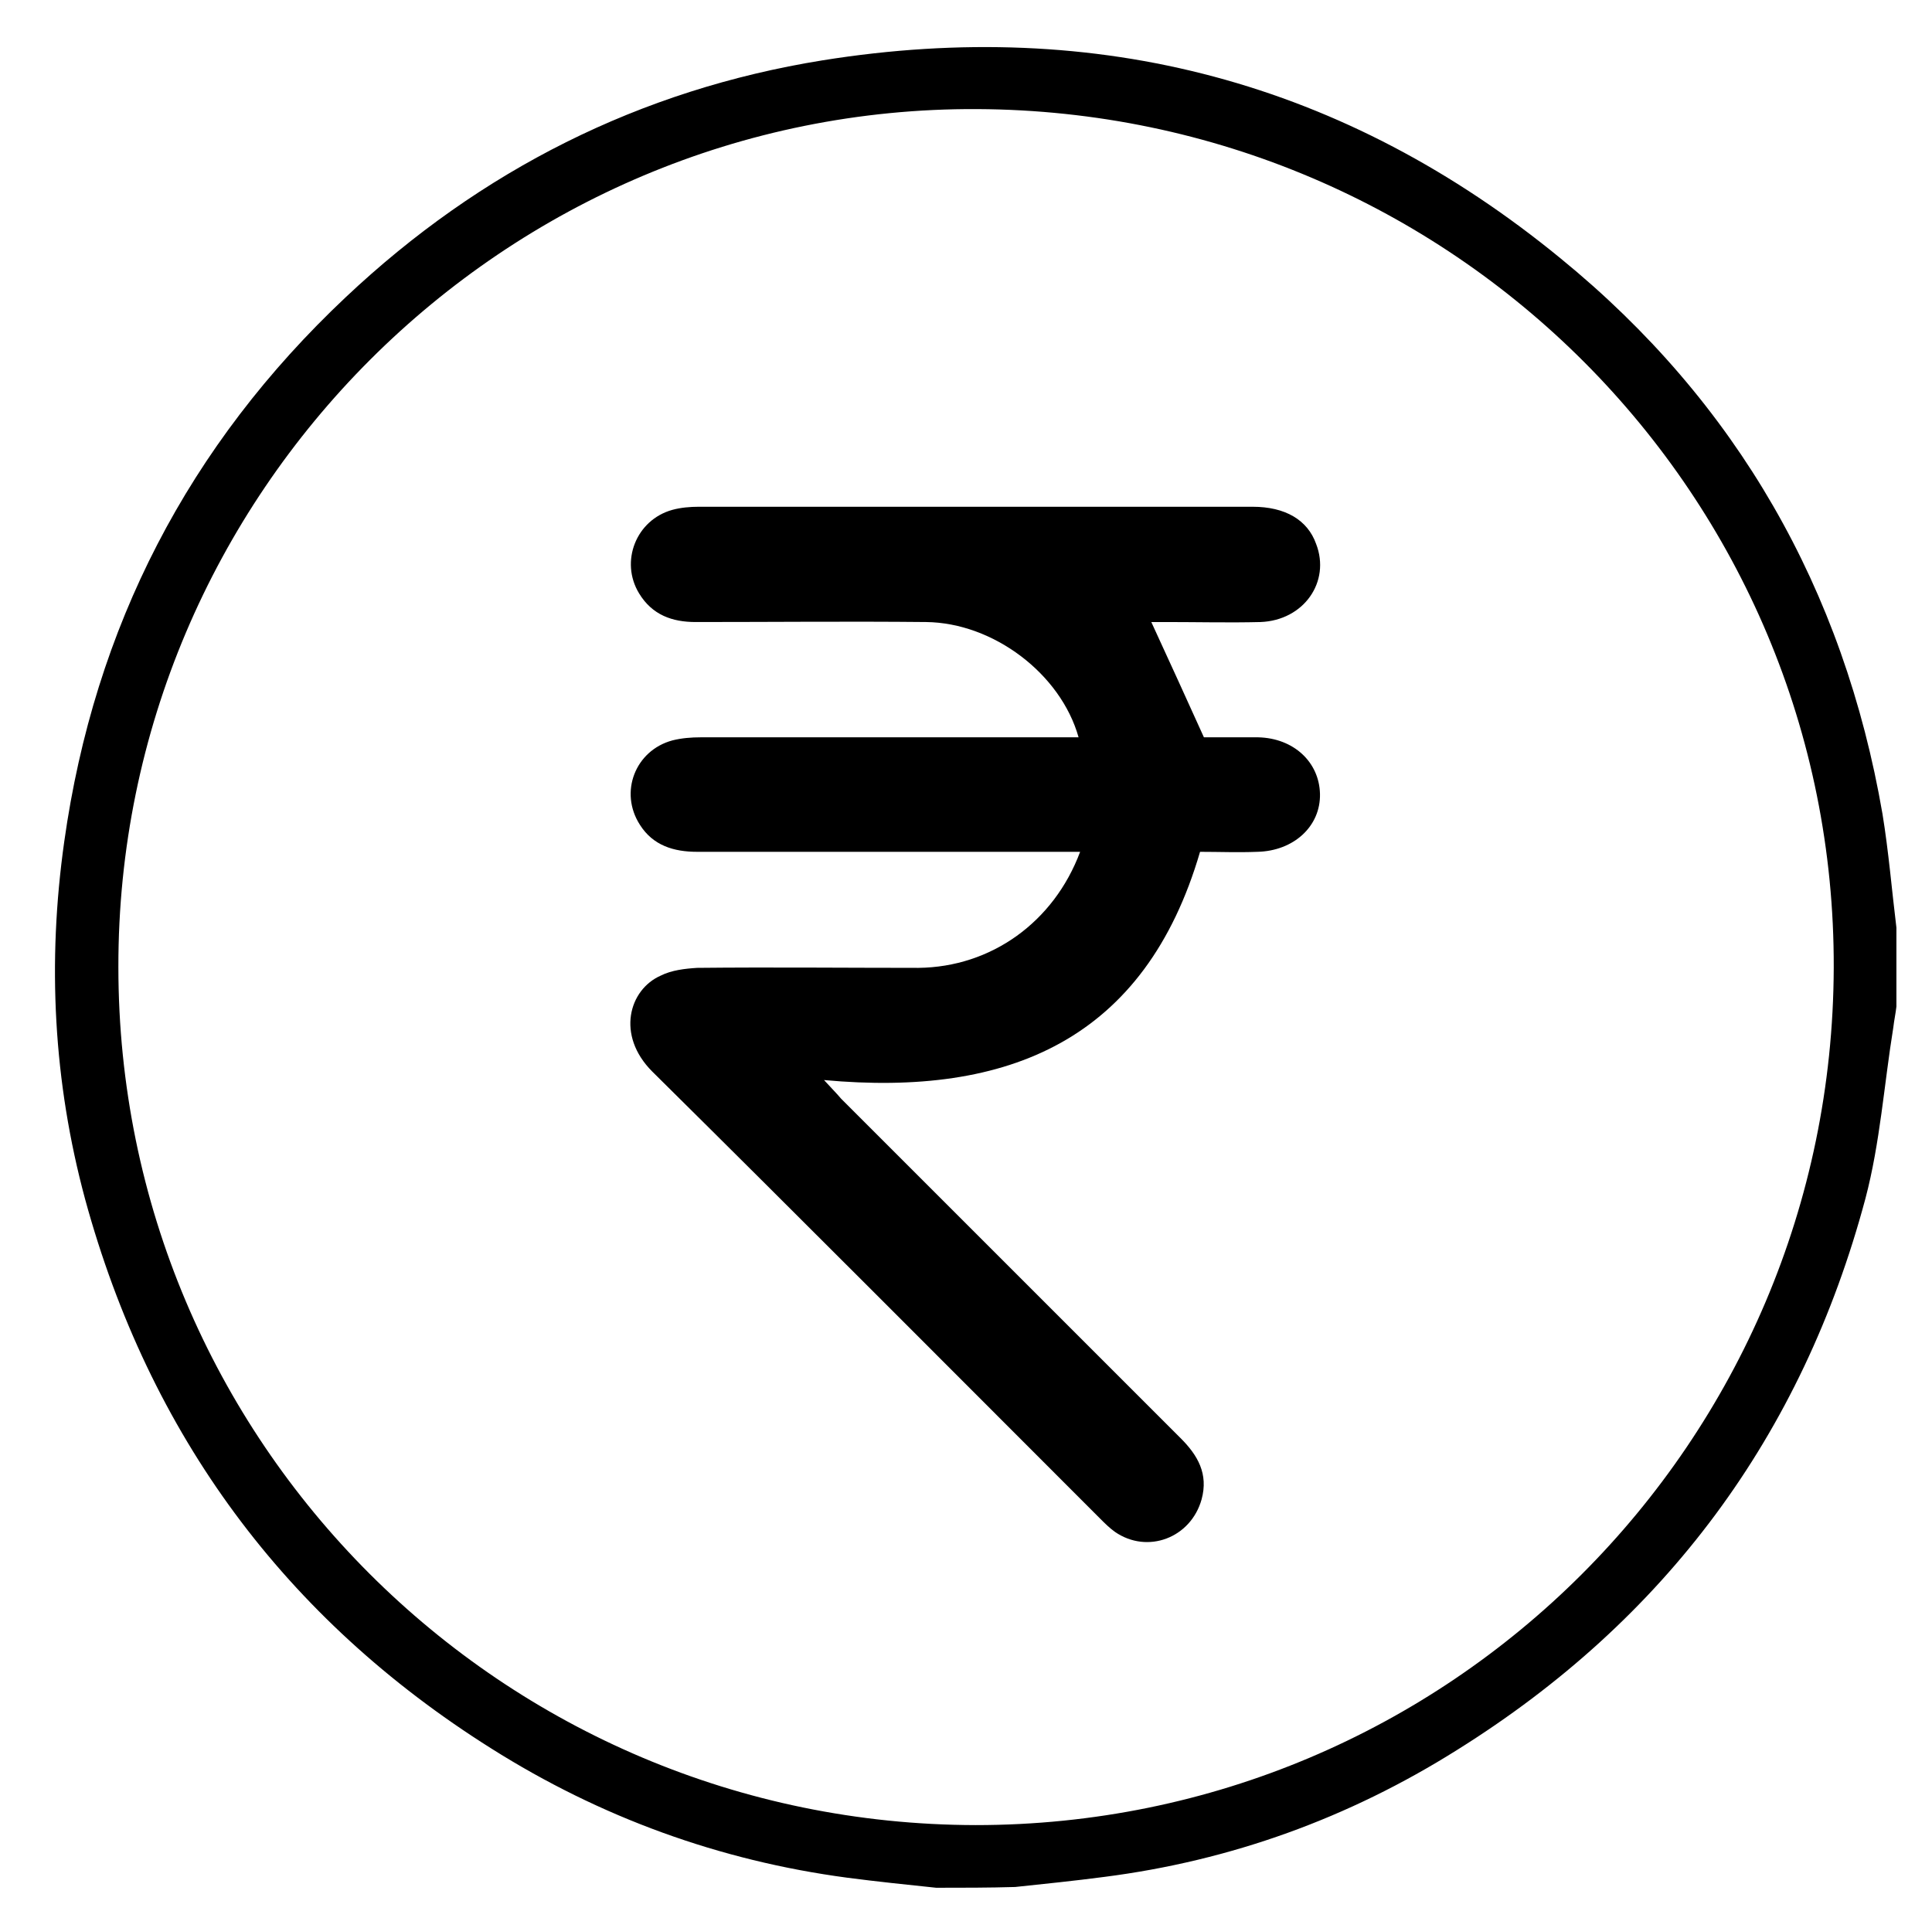
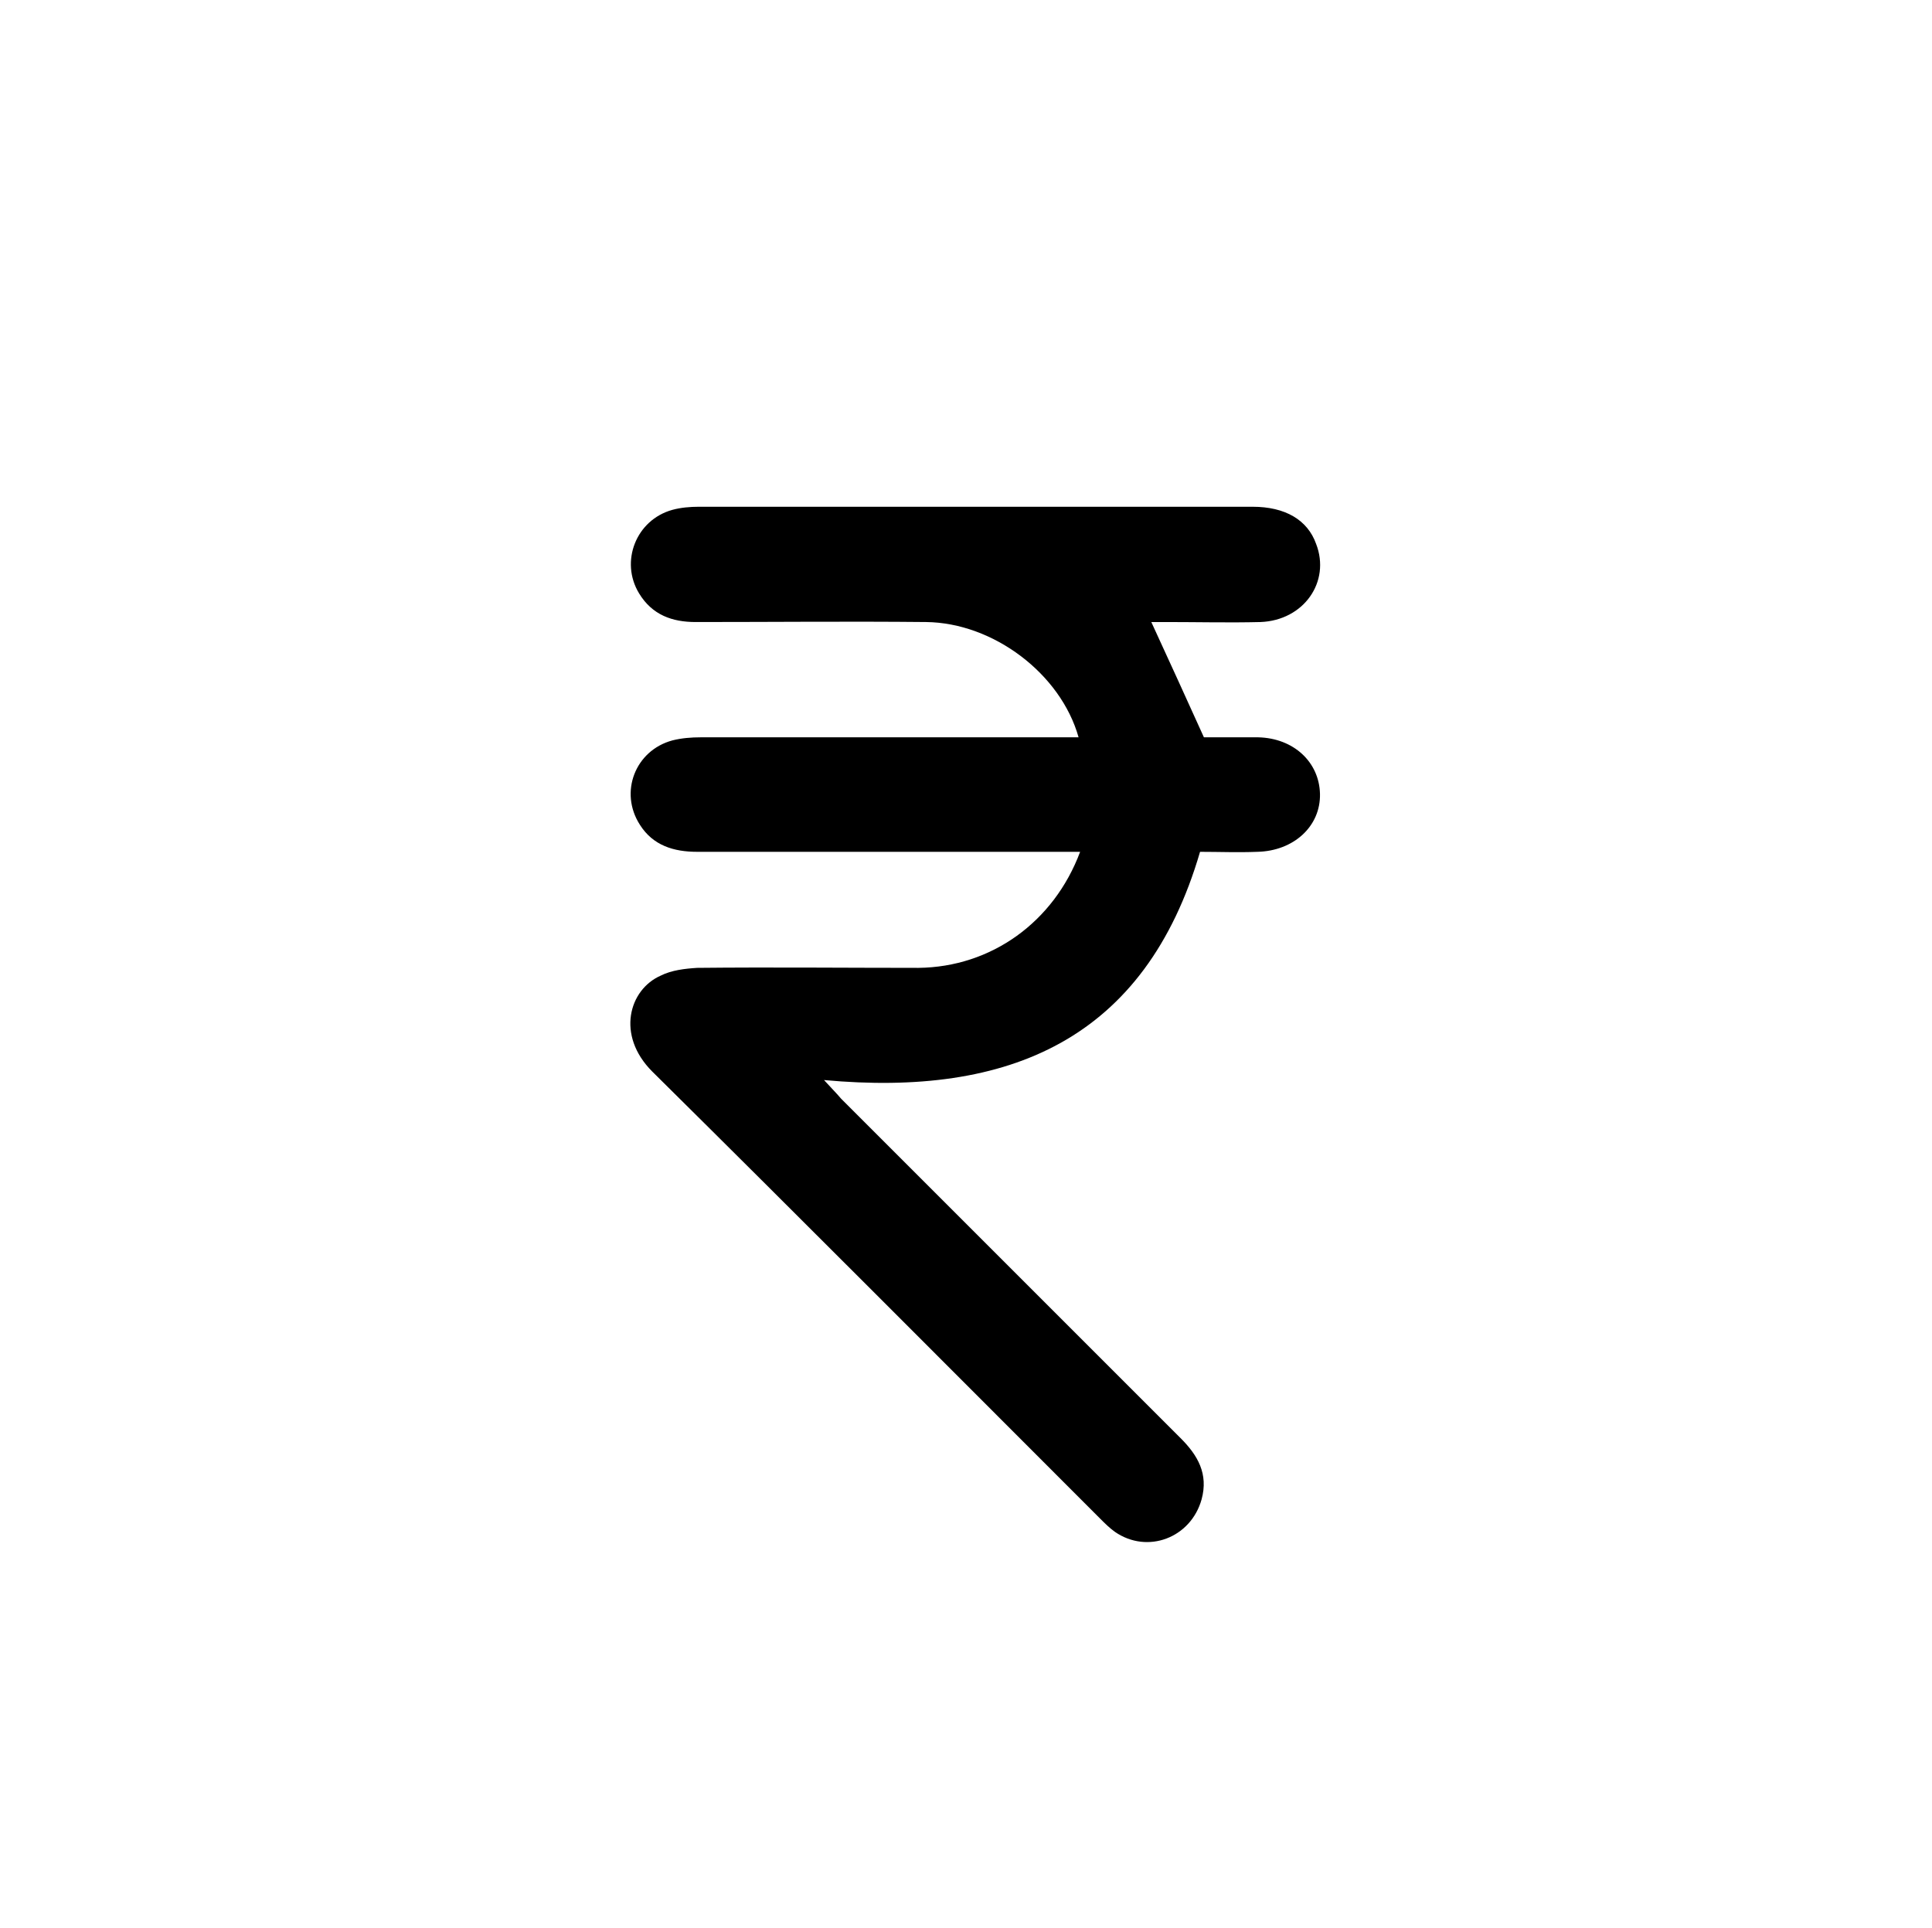
<svg xmlns="http://www.w3.org/2000/svg" version="1.1" id="Layer_1" x="0px" y="0px" viewBox="0 0 249.7 249.2" style="enable-background:new 0 0 249.7 249.2;" xml:space="preserve">
  <g>
-     <path d="M121,244c-3.8-0.4-7.7-0.8-11.5-1.3c-16.5-2.2-31.9-7.8-46-16.7c-26.7-16.8-44.2-40.6-52.5-71c-4.1-15.2-4.9-30.6-2.7-46.2   c3.9-27.8,16.1-51.3,36.4-70.4C62.1,22,82.7,11.6,106.3,7.8c35.6-5.7,67.6,2.8,95.4,25.6c22.8,18.6,36.6,42.8,41.6,71.8   c0.8,4.9,1.2,9.8,1.8,14.7c0,3.4,0,6.8,0,10.2c-0.1,0.9-0.3,1.8-0.4,2.7c-1.2,7.4-1.7,14.9-3.6,22.1c-8.2,30.7-25.9,54.5-52.8,71.3   c-14,8.8-29.2,14.3-45.6,16.4c-3.8,0.5-7.7,0.9-11.5,1.3C127.8,244,124.4,244,121,244z M126.1,235.9c61.2,0,110.7-49.5,110.9-110.8   c0.2-61.1-49.3-110.7-110.7-111C65.2,13.8,15.2,63.8,15.3,125C15.3,186.3,64.9,235.8,126.1,235.9z" fill="#000000" />
    <path d="M139.6,110.1c-4.4,0-8.7,0-13,0c-12.2,0-24.3,0-36.5,0c-3,0-5.7-0.8-7.4-3.5c-2.7-4.2-0.6-9.6,4.2-10.9   c1.2-0.3,2.4-0.4,3.7-0.4c15.4,0,30.8,0,46.3,0c0.8,0,1.7,0,2.5,0c-2.3-8.2-11-14.8-19.7-14.9c-9.9-0.1-19.8,0-29.8,0   c-3,0-5.6-0.9-7.3-3.7c-2.5-4.1-0.4-9.5,4.3-10.8c1.1-0.3,2.3-0.4,3.4-0.4c23.9,0,47.7,0,71.6,0c4.2,0,7.1,1.7,8.2,4.8   c1.9,4.9-1.6,9.9-7.2,10.1c-4,0.1-8.1,0-12.1,0c-0.7,0-1.5,0-2,0c2.3,5,4.5,9.8,6.8,14.9c2.1,0,4.6,0,7,0c4.6,0.1,7.9,3.2,8,7.3   c0.1,4.2-3.4,7.4-8.1,7.5c-2.5,0.1-4.9,0-7.4,0c-7.1,24.3-24.7,31.7-48.6,29.5c1.1,1.2,1.7,1.8,2.2,2.4   c14.6,14.6,29.3,29.3,43.9,43.9c2.2,2.2,3.6,4.6,2.7,7.9c-1.4,5-7,7.1-11.2,4.2c-0.7-0.5-1.3-1.1-1.9-1.7   c-19.3-19.3-38.5-38.6-57.9-57.8c-4.7-4.7-3-10.6,1.1-12.4c1.4-0.7,3.1-0.9,4.7-1c9.5-0.1,19.1,0,28.6,0   C128.1,125,136.2,119.2,139.6,110.1z" fill="#000000" />
  </g>
</svg>